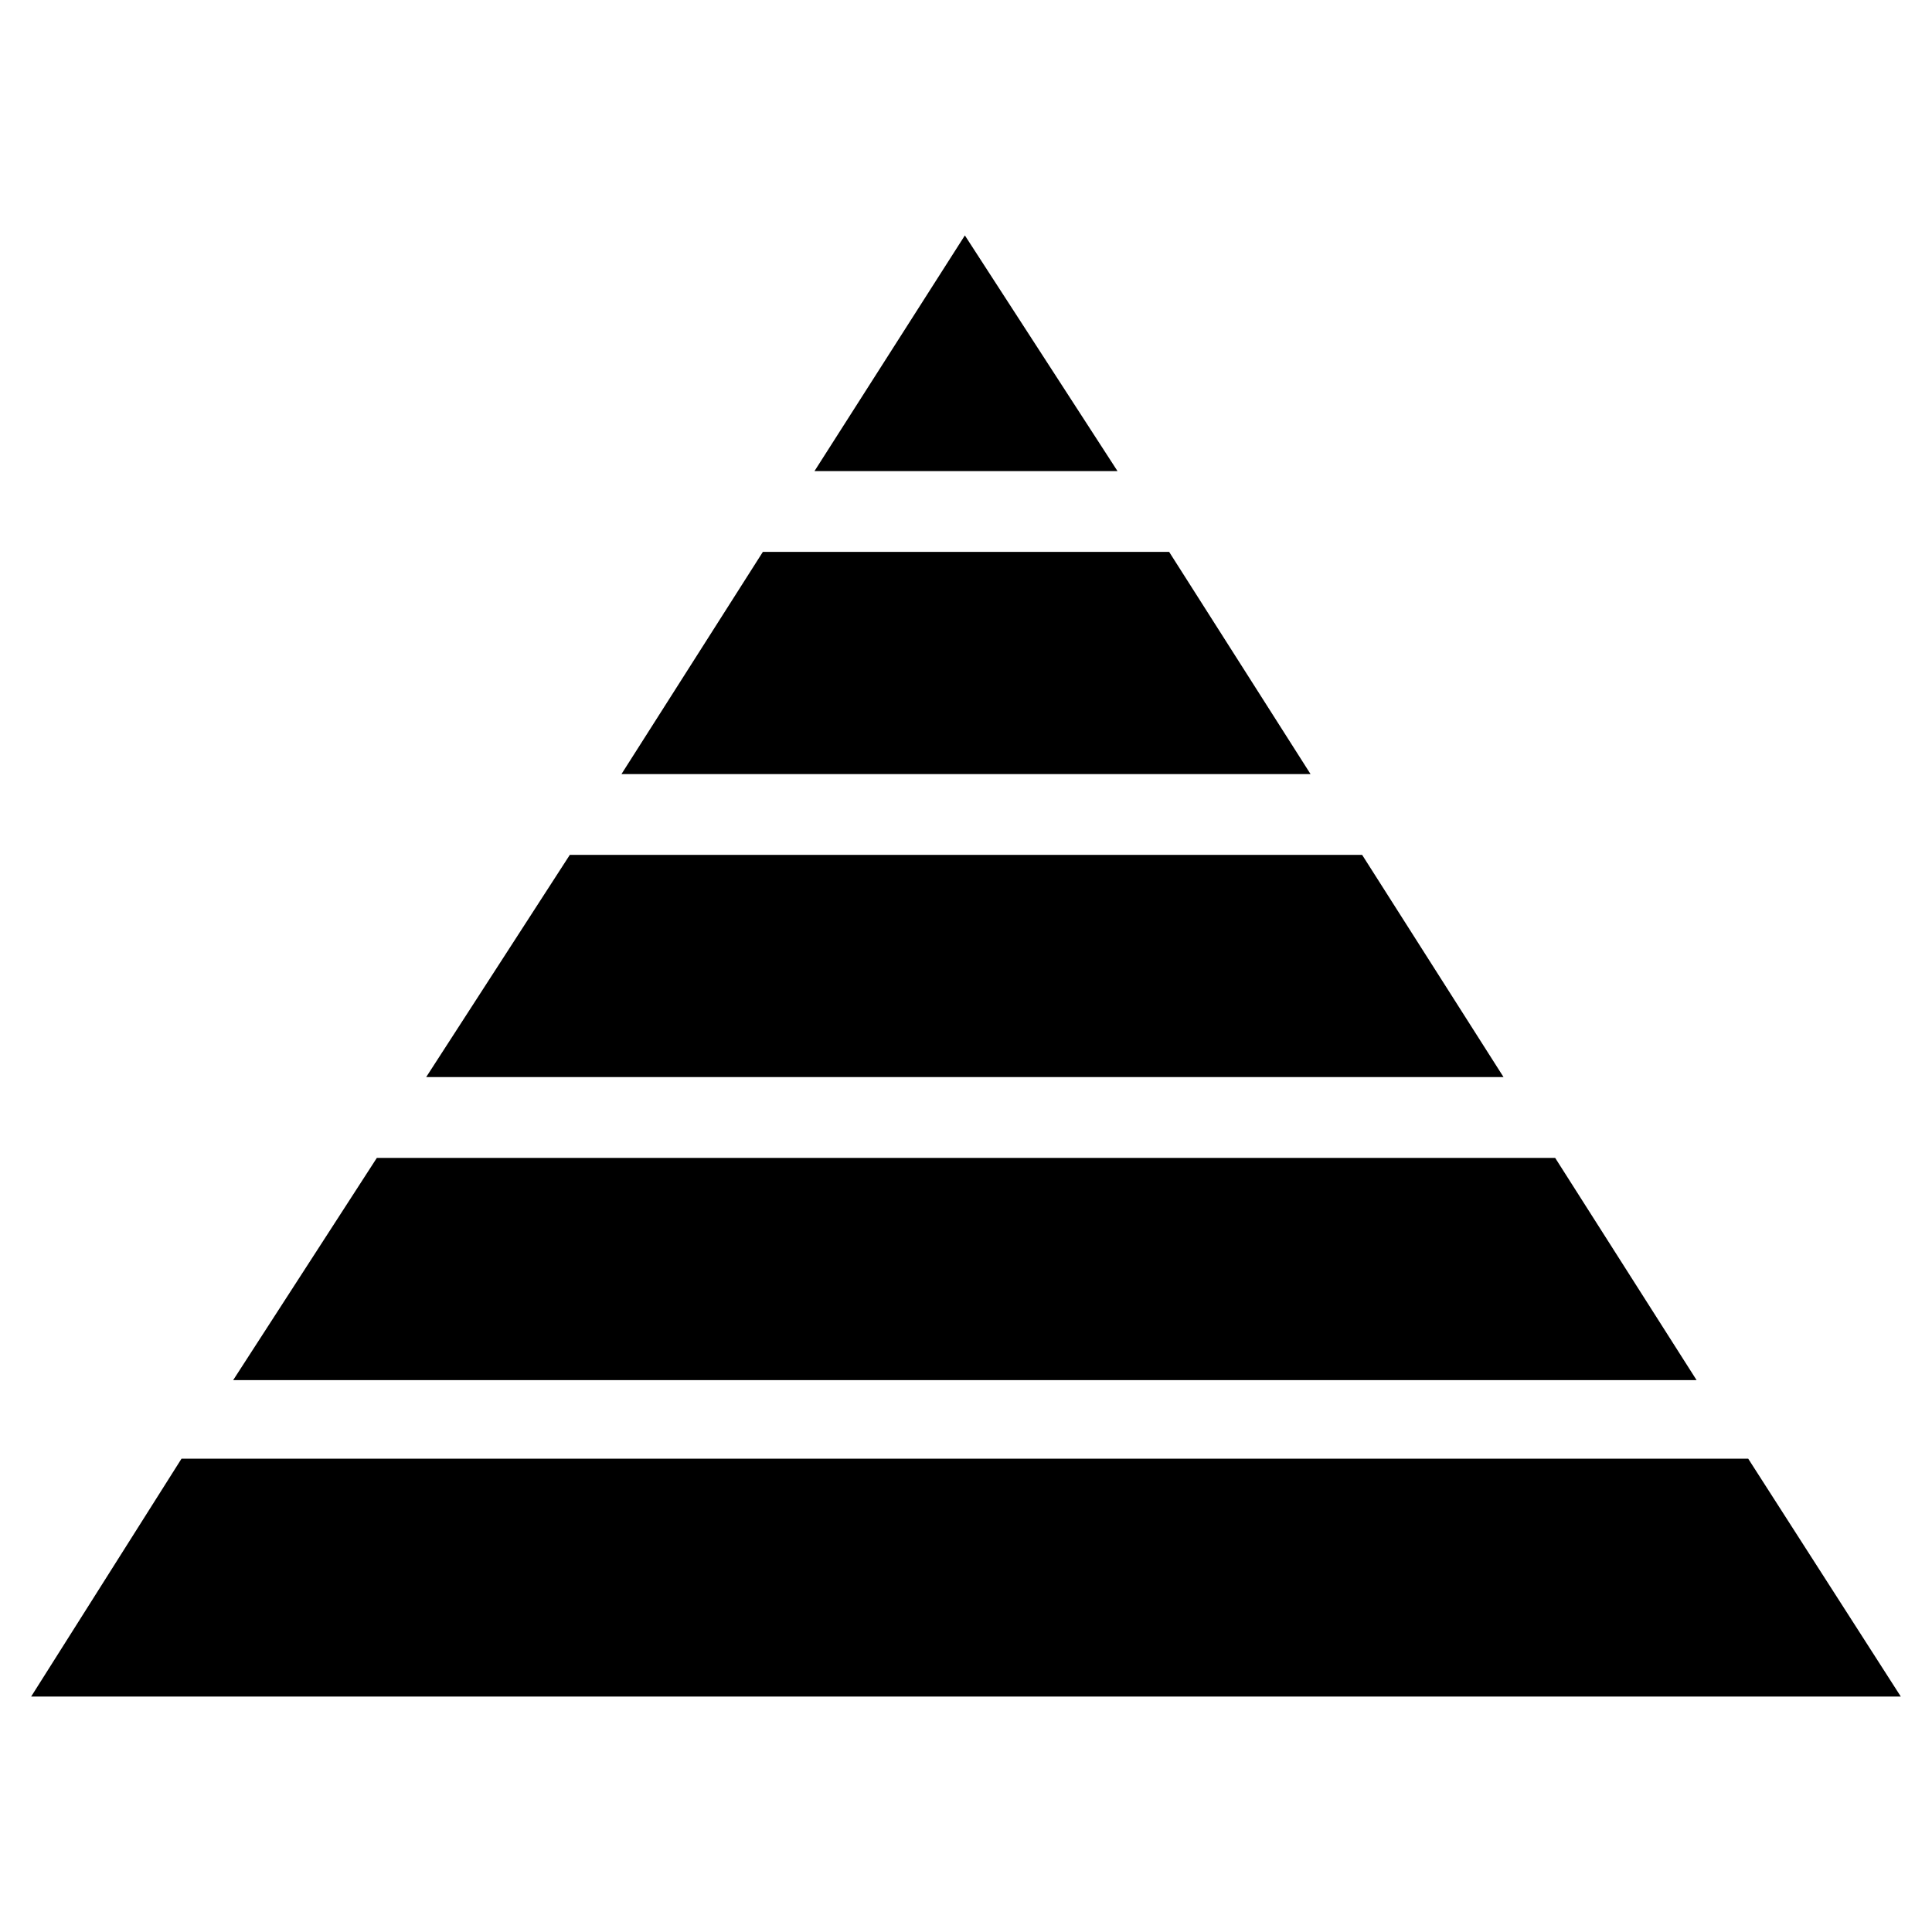
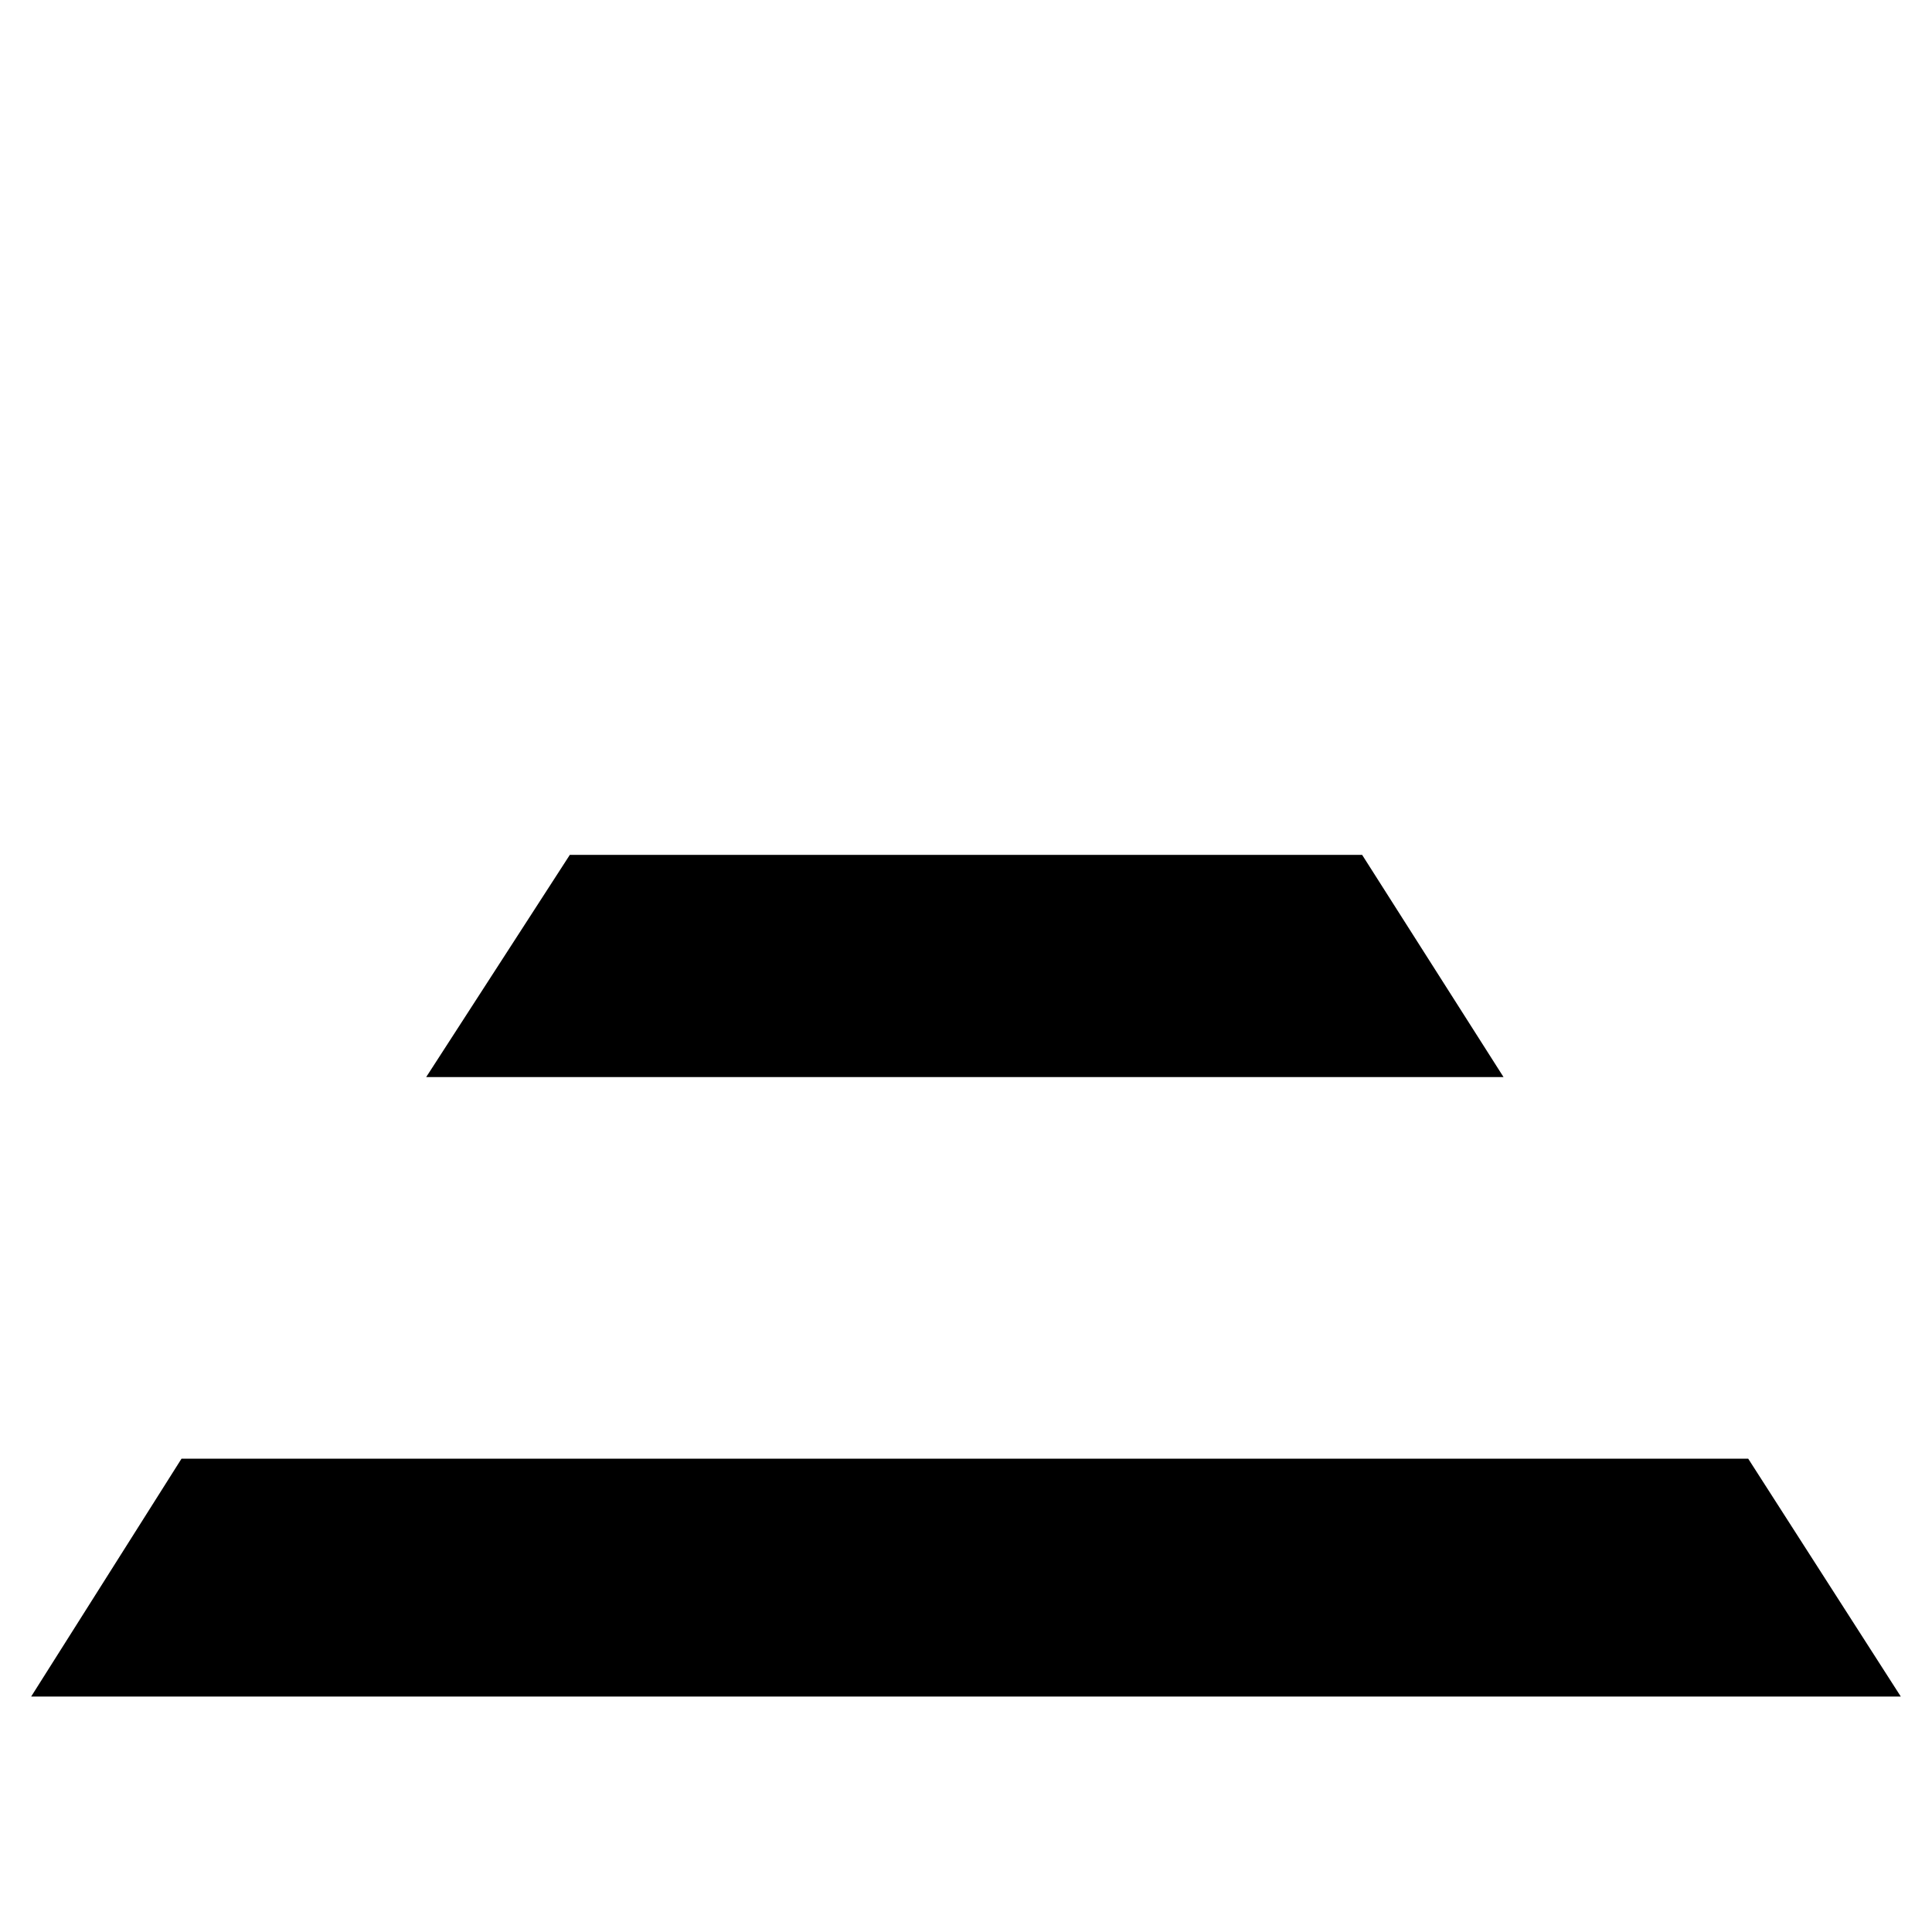
<svg xmlns="http://www.w3.org/2000/svg" fill="#000000" width="800px" height="800px" version="1.1" viewBox="144 144 512 512">
  <g fill-rule="evenodd">
    <path d="m607.29 530.56 40.445 63.047h-495.48l39.852-63.047z" />
-     <path d="m556.14 450.86 37.473 58.887h-387.82l38.07-58.887z" />
    <path d="m504.98 370.55 37.473 58.887h-285.51l38.066-58.887z" />
-     <path d="m453.83 290.25 37.477 58.887h-182.61l37.473-58.887z" />
-     <path d="m399.7 206.39 40.449 62.453h-80.301z" />
  </g>
</svg>